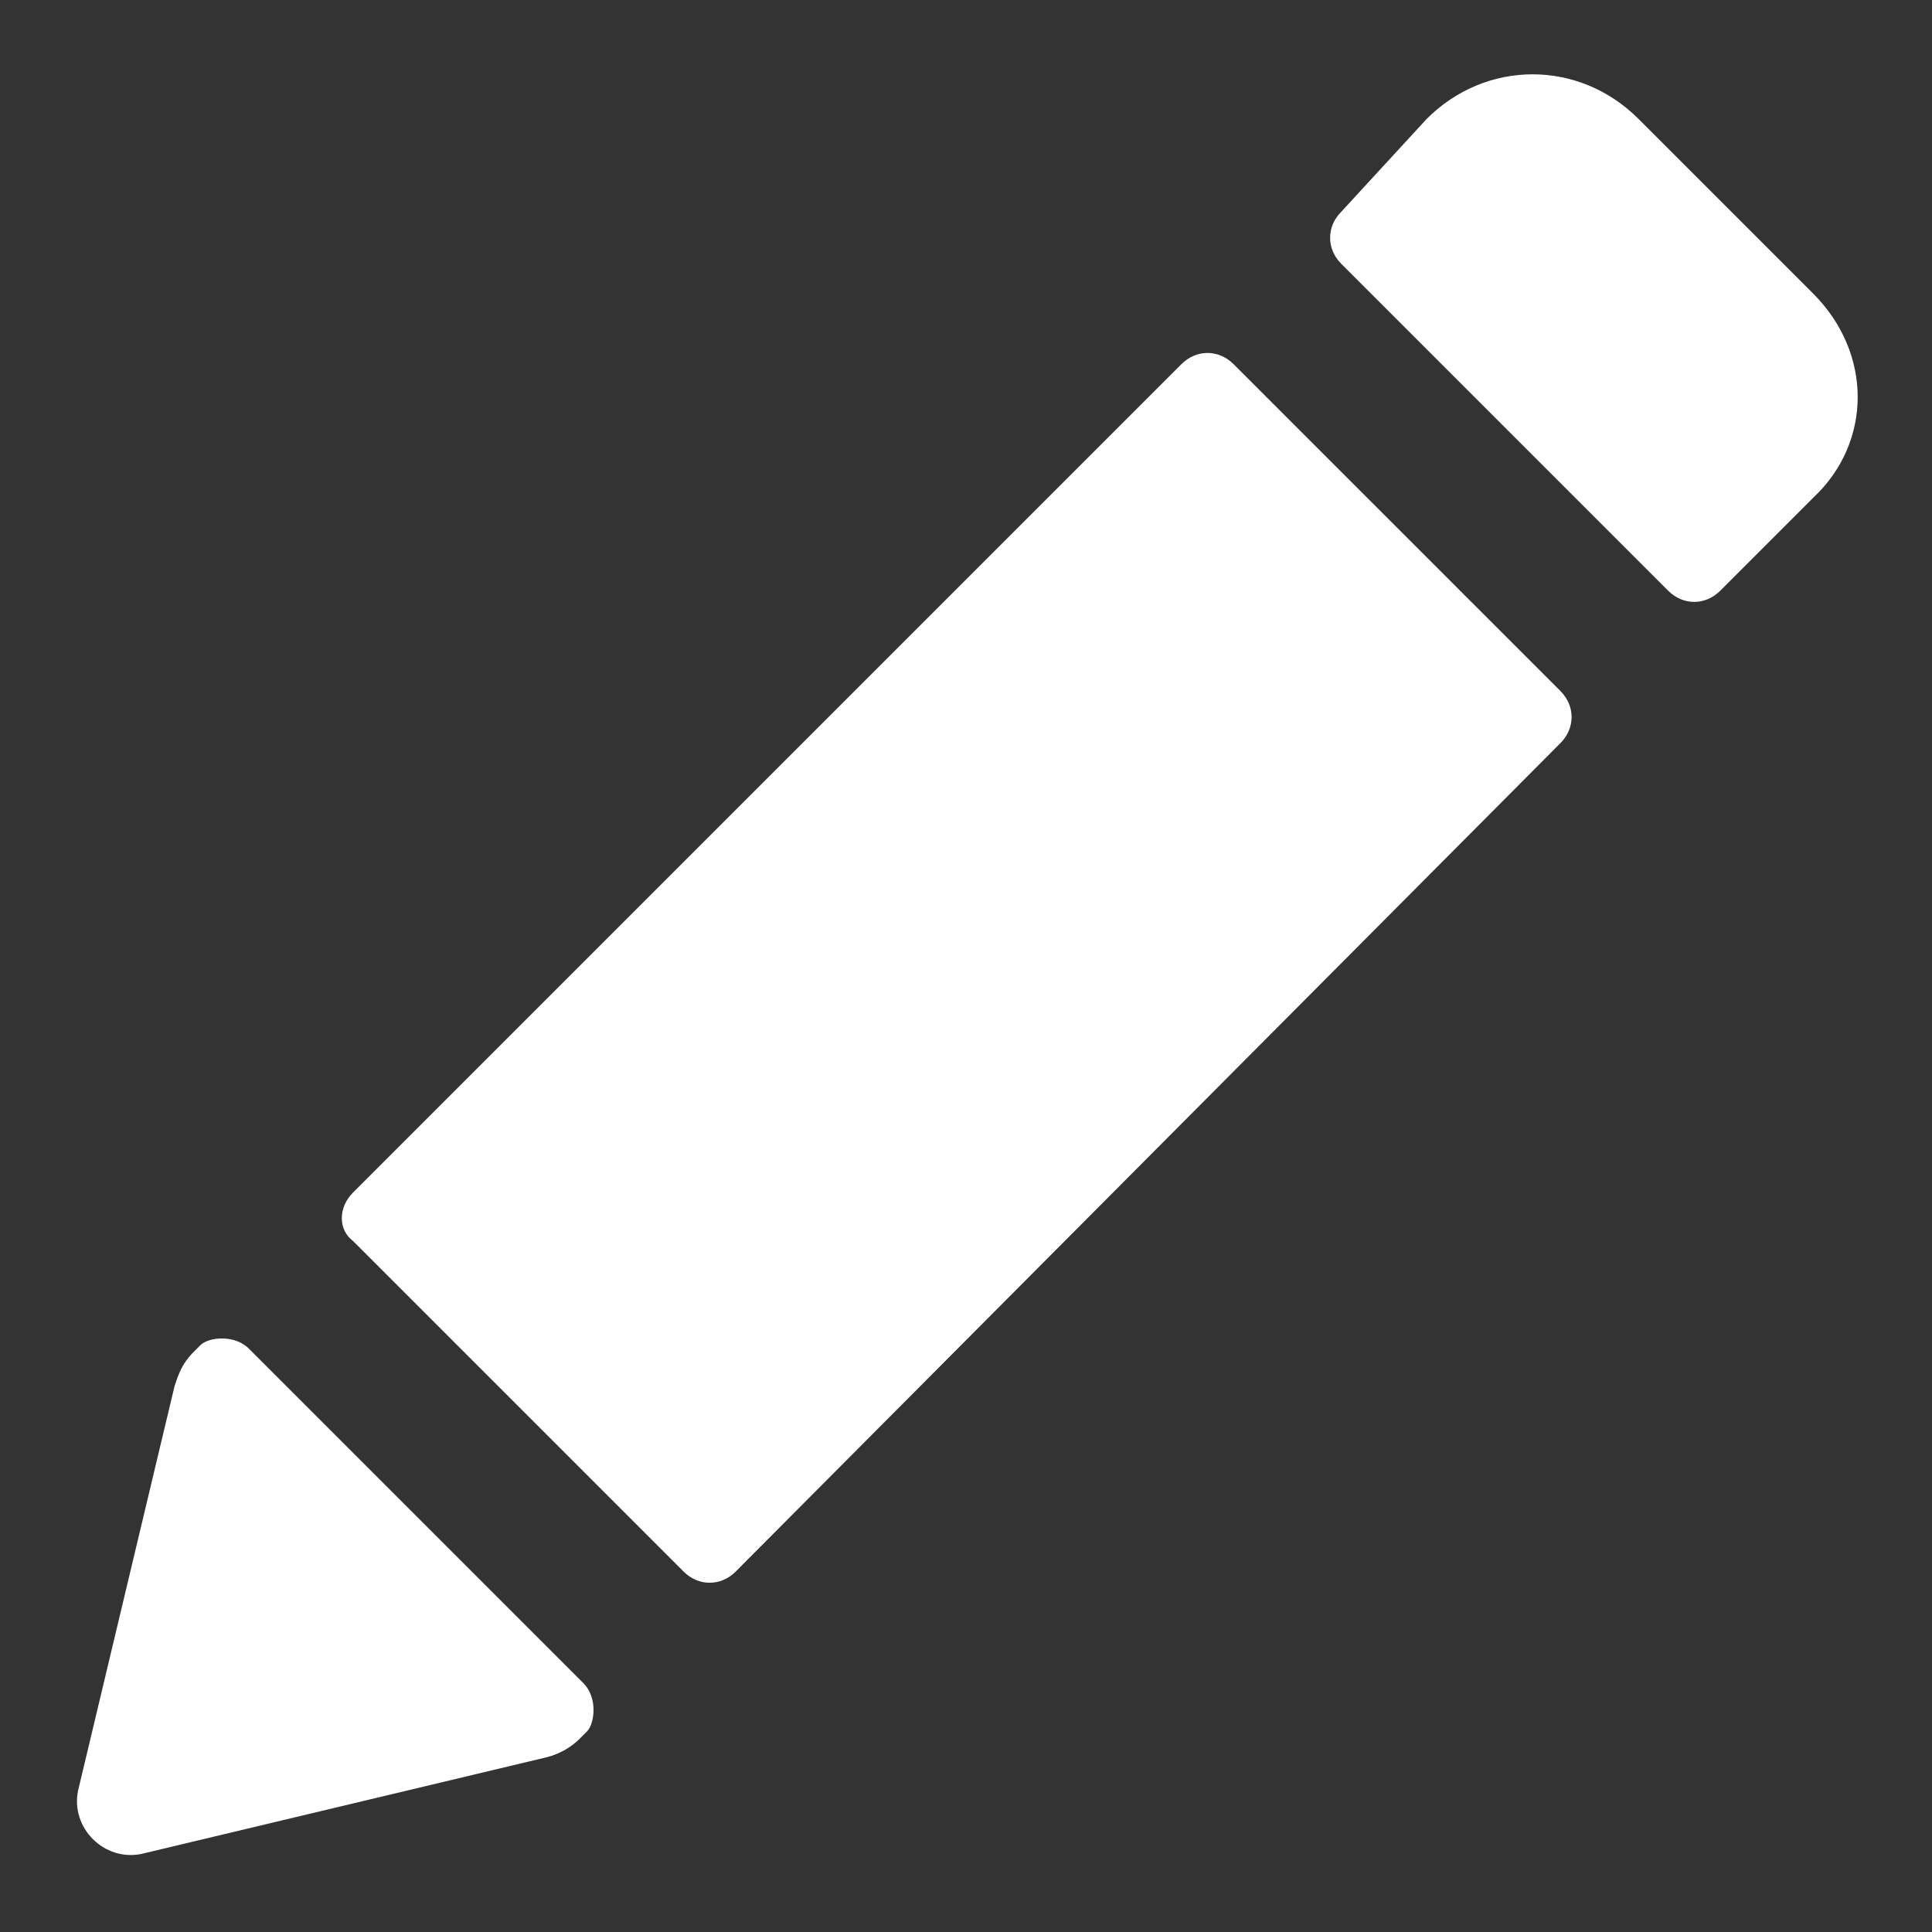
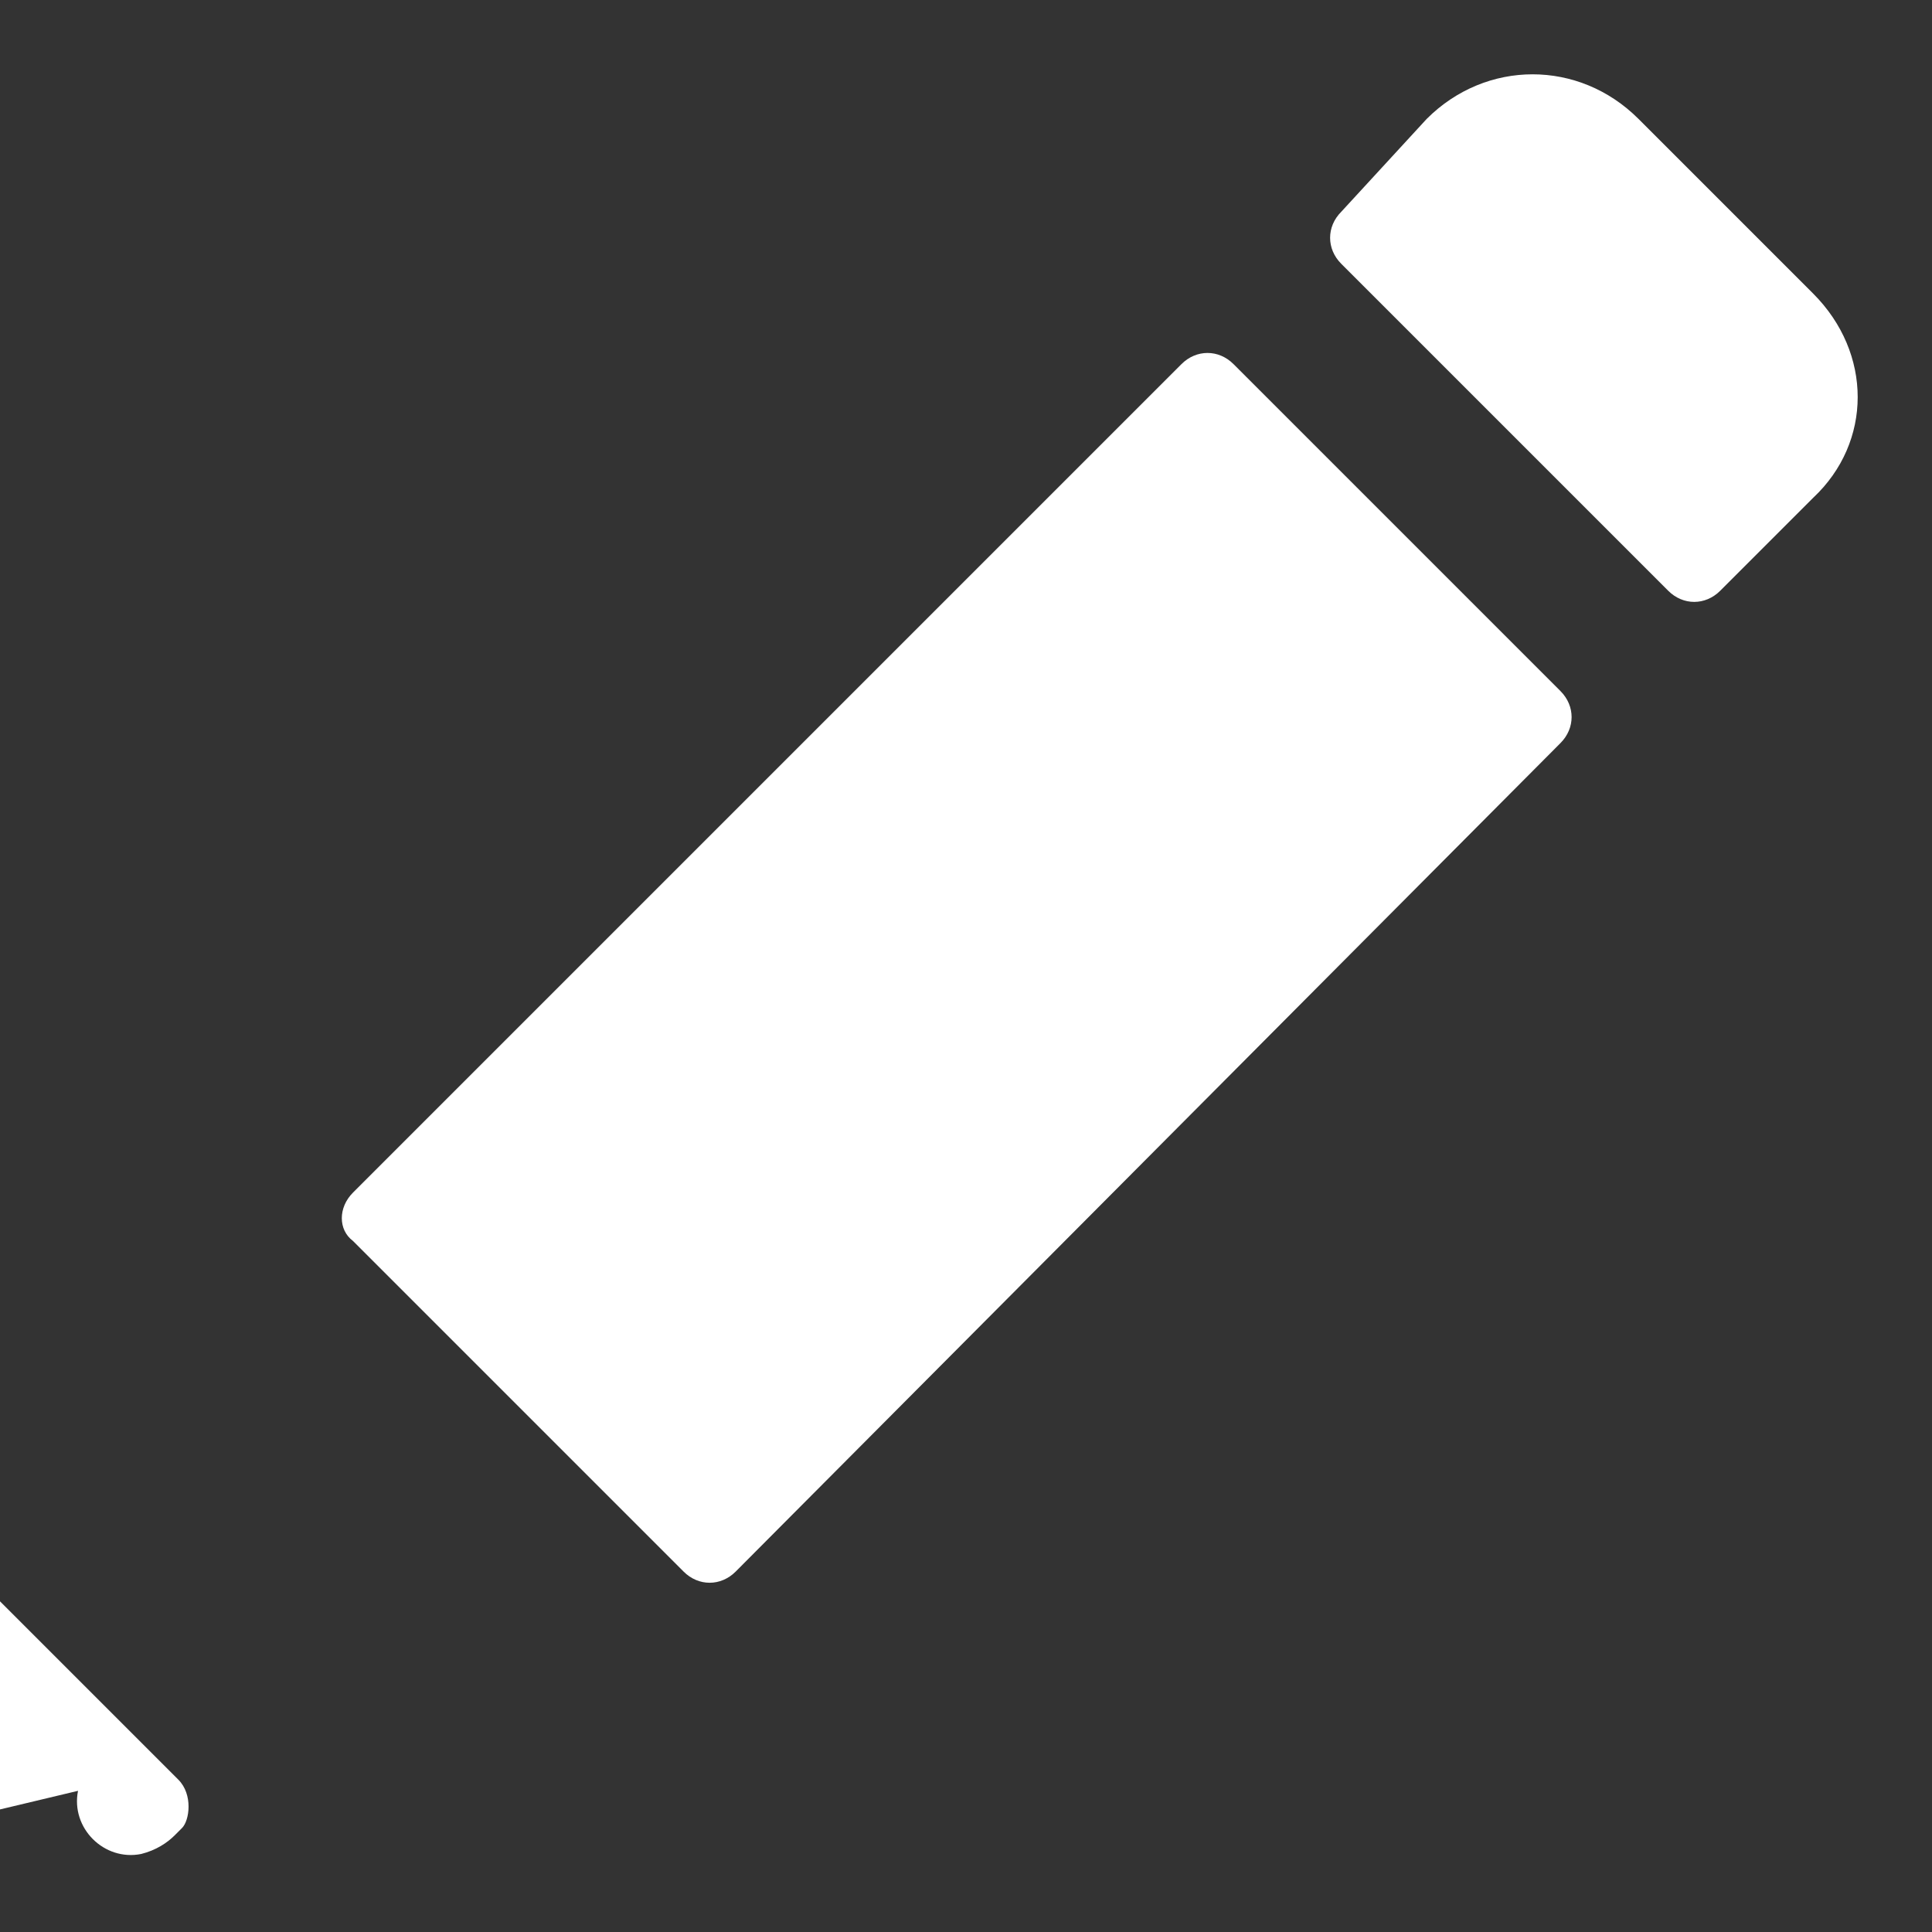
<svg xmlns="http://www.w3.org/2000/svg" width="52" height="52" viewBox="0 0 52 52">
  <rect x="0" y="0" width="52" height="52" fill="#333333" stroke="none" />
  <g fill="#fff">
-     <path d="m9.5 33.4l8.9 8.9c0.4 0.4 1 0.4 1.4 0l22.2-22.3c0.4-0.4 0.4-1 0-1.4l-8.8-8.8c-0.4-0.4-1-0.4-1.4 0l-22.3 22.3c-0.4 0.4-0.4 1 0 1.3z m26.6-27.7c-0.4 0.4-0.4 1 0 1.4l8.8 8.8c0.4 0.4 1 0.4 1.4 0l2.5-2.5c1.6-1.5 1.6-3.9 0-5.5l-4.7-4.7c-1.6-1.6-4.1-1.6-5.7 0l-2.3 2.5z m-34 42.5c-0.2 1 0.7 1.9 1.7 1.7l10.9-2.6c0.4-0.1 0.7-0.3 0.9-0.5l0.2-0.2c0.2-0.2 0.3-0.9-0.1-1.3l-9-9c-0.4-0.4-1.1-0.3-1.3-0.1l-0.2 0.2c-0.3 0.3-0.4 0.6-0.5 0.9l-2.6 10.9z" />
+     <path d="m9.5 33.4l8.9 8.9c0.4 0.4 1 0.4 1.4 0l22.2-22.3c0.4-0.4 0.4-1 0-1.4l-8.8-8.8c-0.4-0.4-1-0.4-1.4 0l-22.3 22.3c-0.4 0.4-0.4 1 0 1.3z m26.6-27.7c-0.4 0.4-0.4 1 0 1.4l8.8 8.8c0.4 0.4 1 0.4 1.4 0l2.5-2.5c1.6-1.5 1.6-3.9 0-5.5l-4.7-4.7c-1.6-1.6-4.1-1.6-5.7 0l-2.3 2.5z m-34 42.5c-0.2 1 0.7 1.9 1.7 1.7c0.4-0.1 0.7-0.3 0.9-0.5l0.2-0.2c0.2-0.2 0.3-0.9-0.1-1.3l-9-9c-0.4-0.4-1.1-0.3-1.3-0.1l-0.2 0.2c-0.3 0.3-0.4 0.6-0.5 0.9l-2.6 10.9z" />
  </g>
</svg>